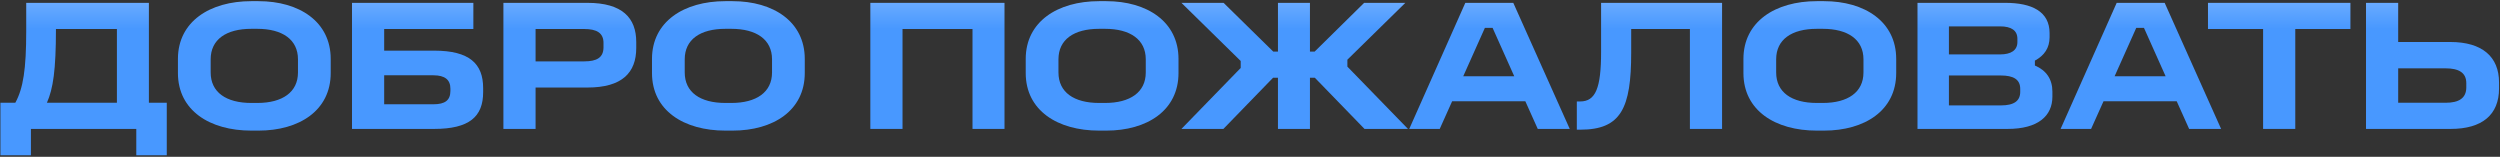
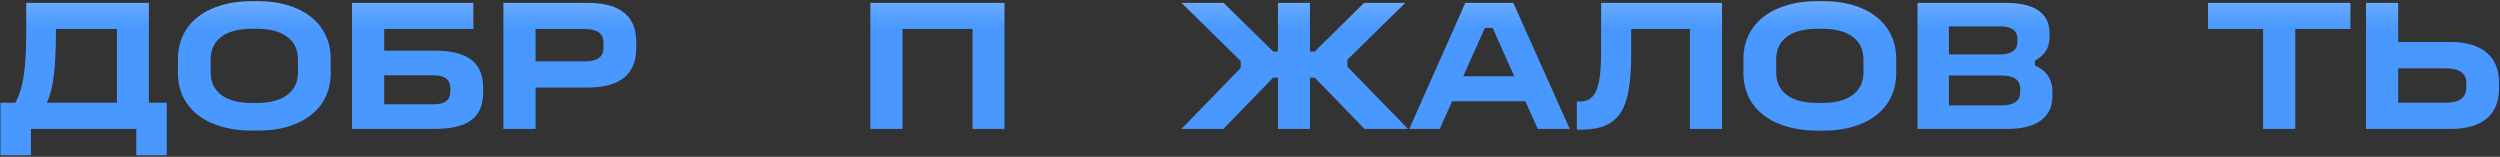
<svg xmlns="http://www.w3.org/2000/svg" width="1435" height="90" viewBox="0 0 1435 90" fill="none">
  <rect x="0" y="0" width="1435" height="90" fill="#333333" stroke="none" />
  <g style="mix-blend-mode:hard-light">
    <path d="M1358.09 1.64H1376.56V24.104H1406.48C1424.73 24.104 1434.45 32.528 1434.45 47.324V50.78C1434.45 65.9 1424.73 74 1406.69 74H1358.09V1.64ZM1376.56 39.224V58.988H1403.78C1411.34 58.988 1415.66 56.396 1415.66 50.132V47.756C1415.66 41.708 1411.34 39.224 1403.78 39.224H1376.56Z" fill="url(#paint0_linear_5667_2608)" />
  </g>
  <g style="mix-blend-mode:hard-light">
    <path d="M1267.38 1.64H1349.14V16.652H1317.49V74H1299.02V16.652H1267.38V1.64Z" fill="url(#paint1_linear_5667_2608)" />
  </g>
  <g style="mix-blend-mode:hard-light">
-     <path d="M1214.98 1.64H1242.52L1274.92 74H1256.56L1249.43 58.124H1207.42L1200.29 74H1182.79L1214.98 1.64ZM1226.21 16.004L1213.79 43.76H1243.06L1230.64 16.004H1226.21Z" fill="url(#paint2_linear_5667_2608)" />
-   </g>
+     </g>
  <g style="mix-blend-mode:hard-light">
    <path d="M1100.64 1.64H1151.08C1166.31 1.64 1176.46 6.608 1176.46 19.028V21.296C1176.46 27.56 1173.43 31.88 1168.03 34.796V37.604C1174.62 40.412 1178.08 45.488 1178.08 52.616V55.424C1178.08 66.656 1169.76 74 1152.37 74H1100.64V1.64ZM1118.68 15.14V31.232H1148.05C1154.21 31.232 1157.99 28.964 1157.99 24.104V22.268C1157.99 17.516 1154.53 15.14 1148.05 15.14H1118.68ZM1118.68 43.328V60.5H1148.59C1156.05 60.5 1159.61 57.908 1159.61 52.724V50.996C1159.61 45.596 1155.72 43.328 1148.49 43.328H1118.68Z" fill="url(#paint3_linear_5667_2608)" />
  </g>
  <g style="mix-blend-mode:hard-light">
    <path d="M1042.85 0.668H1046.95C1070.39 0.668 1088.42 12.44 1088.42 33.824V41.924C1088.42 63.416 1070.39 74.972 1046.95 74.972H1042.85C1018.98 74.972 1000.73 63.416 1000.73 41.924V33.824C1000.73 12.44 1018.98 0.668 1042.85 0.668ZM1042.85 16.544C1028.37 16.544 1019.52 22.7 1019.52 34.04V41.6C1019.52 52.94 1028.37 59.096 1042.85 59.096H1046.3C1060.67 59.096 1069.63 52.94 1069.63 41.6V34.04C1069.63 22.7 1060.67 16.544 1046.3 16.544H1042.85Z" fill="url(#paint4_linear_5667_2608)" />
  </g>
  <g style="mix-blend-mode:hard-light">
    <path d="M919.027 1.64H988.471V74H970.003V16.652H936.307V30.26C936.307 62.12 930.475 74.432 907.147 74.432H905.095V58.232H907.039C915.895 58.232 919.027 50.456 919.027 29.936V1.64Z" fill="url(#paint5_linear_5667_2608)" />
  </g>
  <g style="mix-blend-mode:hard-light">
    <path d="M841.091 1.64H868.631L901.031 74H882.671L875.543 58.124H833.531L826.403 74H808.907L841.091 1.64ZM852.323 16.004L839.903 43.76H869.171L856.751 16.004H852.323Z" fill="url(#paint6_linear_5667_2608)" />
  </g>
  <g style="mix-blend-mode:hard-light">
    <path d="M678.144 1.64H702.336L730.848 29.612H733.548V1.64H751.908V29.612H754.608L783.012 1.64H806.664L773.4 34.256V38.252L808.176 74H783.228L754.716 44.624H751.908V74H733.548V44.624H730.74L702.228 74H678.144L712.164 39.008V35.012L678.144 1.64Z" fill="url(#paint7_linear_5667_2608)" />
  </g>
  <g style="mix-blend-mode:hard-light">
-     <path d="M630.885 0.668H634.989C658.425 0.668 676.461 12.44 676.461 33.824V41.924C676.461 63.416 658.425 74.972 634.989 74.972H630.885C607.017 74.972 588.765 63.416 588.765 41.924V33.824C588.765 12.44 607.017 0.668 630.885 0.668ZM630.885 16.544C616.413 16.544 607.557 22.7 607.557 34.04V41.6C607.557 52.94 616.413 59.096 630.885 59.096H634.341C648.705 59.096 657.669 52.94 657.669 41.6V34.04C657.669 22.7 648.705 16.544 634.341 16.544H630.885Z" fill="url(#paint8_linear_5667_2608)" />
-   </g>
+     </g>
  <g style="mix-blend-mode:hard-light">
    <path d="M499.576 1.64H576.58V74H558.22V16.652H518.044V74H499.576V1.64Z" fill="url(#paint9_linear_5667_2608)" />
  </g>
  <g style="mix-blend-mode:hard-light">
-     <path d="M416.361 0.668H420.465C443.901 0.668 461.937 12.44 461.937 33.824V41.924C461.937 63.416 443.901 74.972 420.465 74.972H416.361C392.493 74.972 374.241 63.416 374.241 41.924V33.824C374.241 12.44 392.493 0.668 416.361 0.668ZM416.361 16.544C401.889 16.544 393.033 22.7 393.033 34.04V41.6C393.033 52.94 401.889 59.096 416.361 59.096H419.817C434.181 59.096 443.145 52.94 443.145 41.6V34.04C443.145 22.7 434.181 16.544 419.817 16.544H416.361Z" fill="url(#paint10_linear_5667_2608)" />
-   </g>
+     </g>
  <g style="mix-blend-mode:hard-light">
    <path d="M288.955 1.64H337.231C357.211 1.64 365.203 10.28 365.203 24.104V27.56C365.203 41.708 357.103 50.24 337.231 50.24H307.423V74H288.955V1.64ZM307.423 16.652V35.228H335.395C342.523 35.228 346.411 33.068 346.411 27.128V24.644C346.411 18.92 342.523 16.652 335.395 16.652H307.423Z" fill="url(#paint11_linear_5667_2608)" />
  </g>
  <g style="mix-blend-mode:hard-light">
    <path d="M202.049 1.64H271.709V16.652H220.517V29.072H249.245C269.549 29.072 277.325 36.632 277.325 50.564V52.94C277.325 66.98 269.333 74 249.245 74H202.049V1.64ZM220.517 43.22V59.852H248.813C255.401 59.852 258.533 57.584 258.533 52.184V50.888C258.533 45.812 255.401 43.22 248.813 43.22H220.517Z" fill="url(#paint12_linear_5667_2608)" />
  </g>
  <g style="mix-blend-mode:hard-light">
    <path d="M144.252 0.668H148.356C171.792 0.668 189.828 12.44 189.828 33.824V41.924C189.828 63.416 171.792 74.972 148.356 74.972H144.252C120.384 74.972 102.132 63.416 102.132 41.924V33.824C102.132 12.44 120.384 0.668 144.252 0.668ZM144.252 16.544C129.78 16.544 120.924 22.7 120.924 34.04V41.6C120.924 52.94 129.78 59.096 144.252 59.096H147.708C162.072 59.096 171.036 52.94 171.036 41.6V34.04C171.036 22.7 162.072 16.544 147.708 16.544H144.252Z" fill="url(#paint13_linear_5667_2608)" />
  </g>
  <g style="mix-blend-mode:hard-light">
    <path d="M32.113 16.652C32.113 40.304 30.493 50.888 26.929 58.988H67.105V16.652H32.113ZM15.049 1.64H85.465V58.988H95.725V89.12H78.229V74H17.749V89.12H0.253V58.988H8.785C13.321 50.78 15.049 39.656 15.049 17.948V1.64Z" fill="url(#paint14_linear_5667_2608)" />
  </g>
  <defs>
    <linearGradient id="paint0_linear_5667_2608" x1="719.466" y1="16.506" x2="719.466" y2="-67.013" gradientUnits="userSpaceOnUse">
      <stop stop-color="#4898FF" />
      <stop offset="1" stop-color="white" />
    </linearGradient>
    <linearGradient id="paint1_linear_5667_2608" x1="719.466" y1="16.506" x2="719.466" y2="-67.013" gradientUnits="userSpaceOnUse">
      <stop stop-color="#4898FF" />
      <stop offset="1" stop-color="white" />
    </linearGradient>
    <linearGradient id="paint2_linear_5667_2608" x1="719.466" y1="16.506" x2="719.466" y2="-67.013" gradientUnits="userSpaceOnUse">
      <stop stop-color="#4898FF" />
      <stop offset="1" stop-color="white" />
    </linearGradient>
    <linearGradient id="paint3_linear_5667_2608" x1="719.466" y1="16.506" x2="719.466" y2="-67.013" gradientUnits="userSpaceOnUse">
      <stop stop-color="#4898FF" />
      <stop offset="1" stop-color="white" />
    </linearGradient>
    <linearGradient id="paint4_linear_5667_2608" x1="719.466" y1="16.506" x2="719.466" y2="-67.012" gradientUnits="userSpaceOnUse">
      <stop stop-color="#4898FF" />
      <stop offset="1" stop-color="white" />
    </linearGradient>
    <linearGradient id="paint5_linear_5667_2608" x1="719.466" y1="16.506" x2="719.466" y2="-67.013" gradientUnits="userSpaceOnUse">
      <stop stop-color="#4898FF" />
      <stop offset="1" stop-color="white" />
    </linearGradient>
    <linearGradient id="paint6_linear_5667_2608" x1="719.466" y1="16.506" x2="719.466" y2="-67.013" gradientUnits="userSpaceOnUse">
      <stop stop-color="#4898FF" />
      <stop offset="1" stop-color="white" />
    </linearGradient>
    <linearGradient id="paint7_linear_5667_2608" x1="719.466" y1="16.506" x2="719.466" y2="-67.013" gradientUnits="userSpaceOnUse">
      <stop stop-color="#4898FF" />
      <stop offset="1" stop-color="white" />
    </linearGradient>
    <linearGradient id="paint8_linear_5667_2608" x1="719.466" y1="16.506" x2="719.466" y2="-67.012" gradientUnits="userSpaceOnUse">
      <stop stop-color="#4898FF" />
      <stop offset="1" stop-color="white" />
    </linearGradient>
    <linearGradient id="paint9_linear_5667_2608" x1="719.466" y1="16.506" x2="719.466" y2="-67.013" gradientUnits="userSpaceOnUse">
      <stop stop-color="#4898FF" />
      <stop offset="1" stop-color="white" />
    </linearGradient>
    <linearGradient id="paint10_linear_5667_2608" x1="719.466" y1="16.506" x2="719.466" y2="-67.012" gradientUnits="userSpaceOnUse">
      <stop stop-color="#4898FF" />
      <stop offset="1" stop-color="white" />
    </linearGradient>
    <linearGradient id="paint11_linear_5667_2608" x1="719.466" y1="16.506" x2="719.466" y2="-67.013" gradientUnits="userSpaceOnUse">
      <stop stop-color="#4898FF" />
      <stop offset="1" stop-color="white" />
    </linearGradient>
    <linearGradient id="paint12_linear_5667_2608" x1="719.466" y1="16.506" x2="719.466" y2="-67.013" gradientUnits="userSpaceOnUse">
      <stop stop-color="#4898FF" />
      <stop offset="1" stop-color="white" />
    </linearGradient>
    <linearGradient id="paint13_linear_5667_2608" x1="719.466" y1="16.506" x2="719.466" y2="-67.012" gradientUnits="userSpaceOnUse">
      <stop stop-color="#4898FF" />
      <stop offset="1" stop-color="white" />
    </linearGradient>
    <linearGradient id="paint14_linear_5667_2608" x1="719.466" y1="16.506" x2="719.466" y2="-67.013" gradientUnits="userSpaceOnUse">
      <stop stop-color="#4898FF" />
      <stop offset="1" stop-color="white" />
    </linearGradient>
  </defs>
</svg>